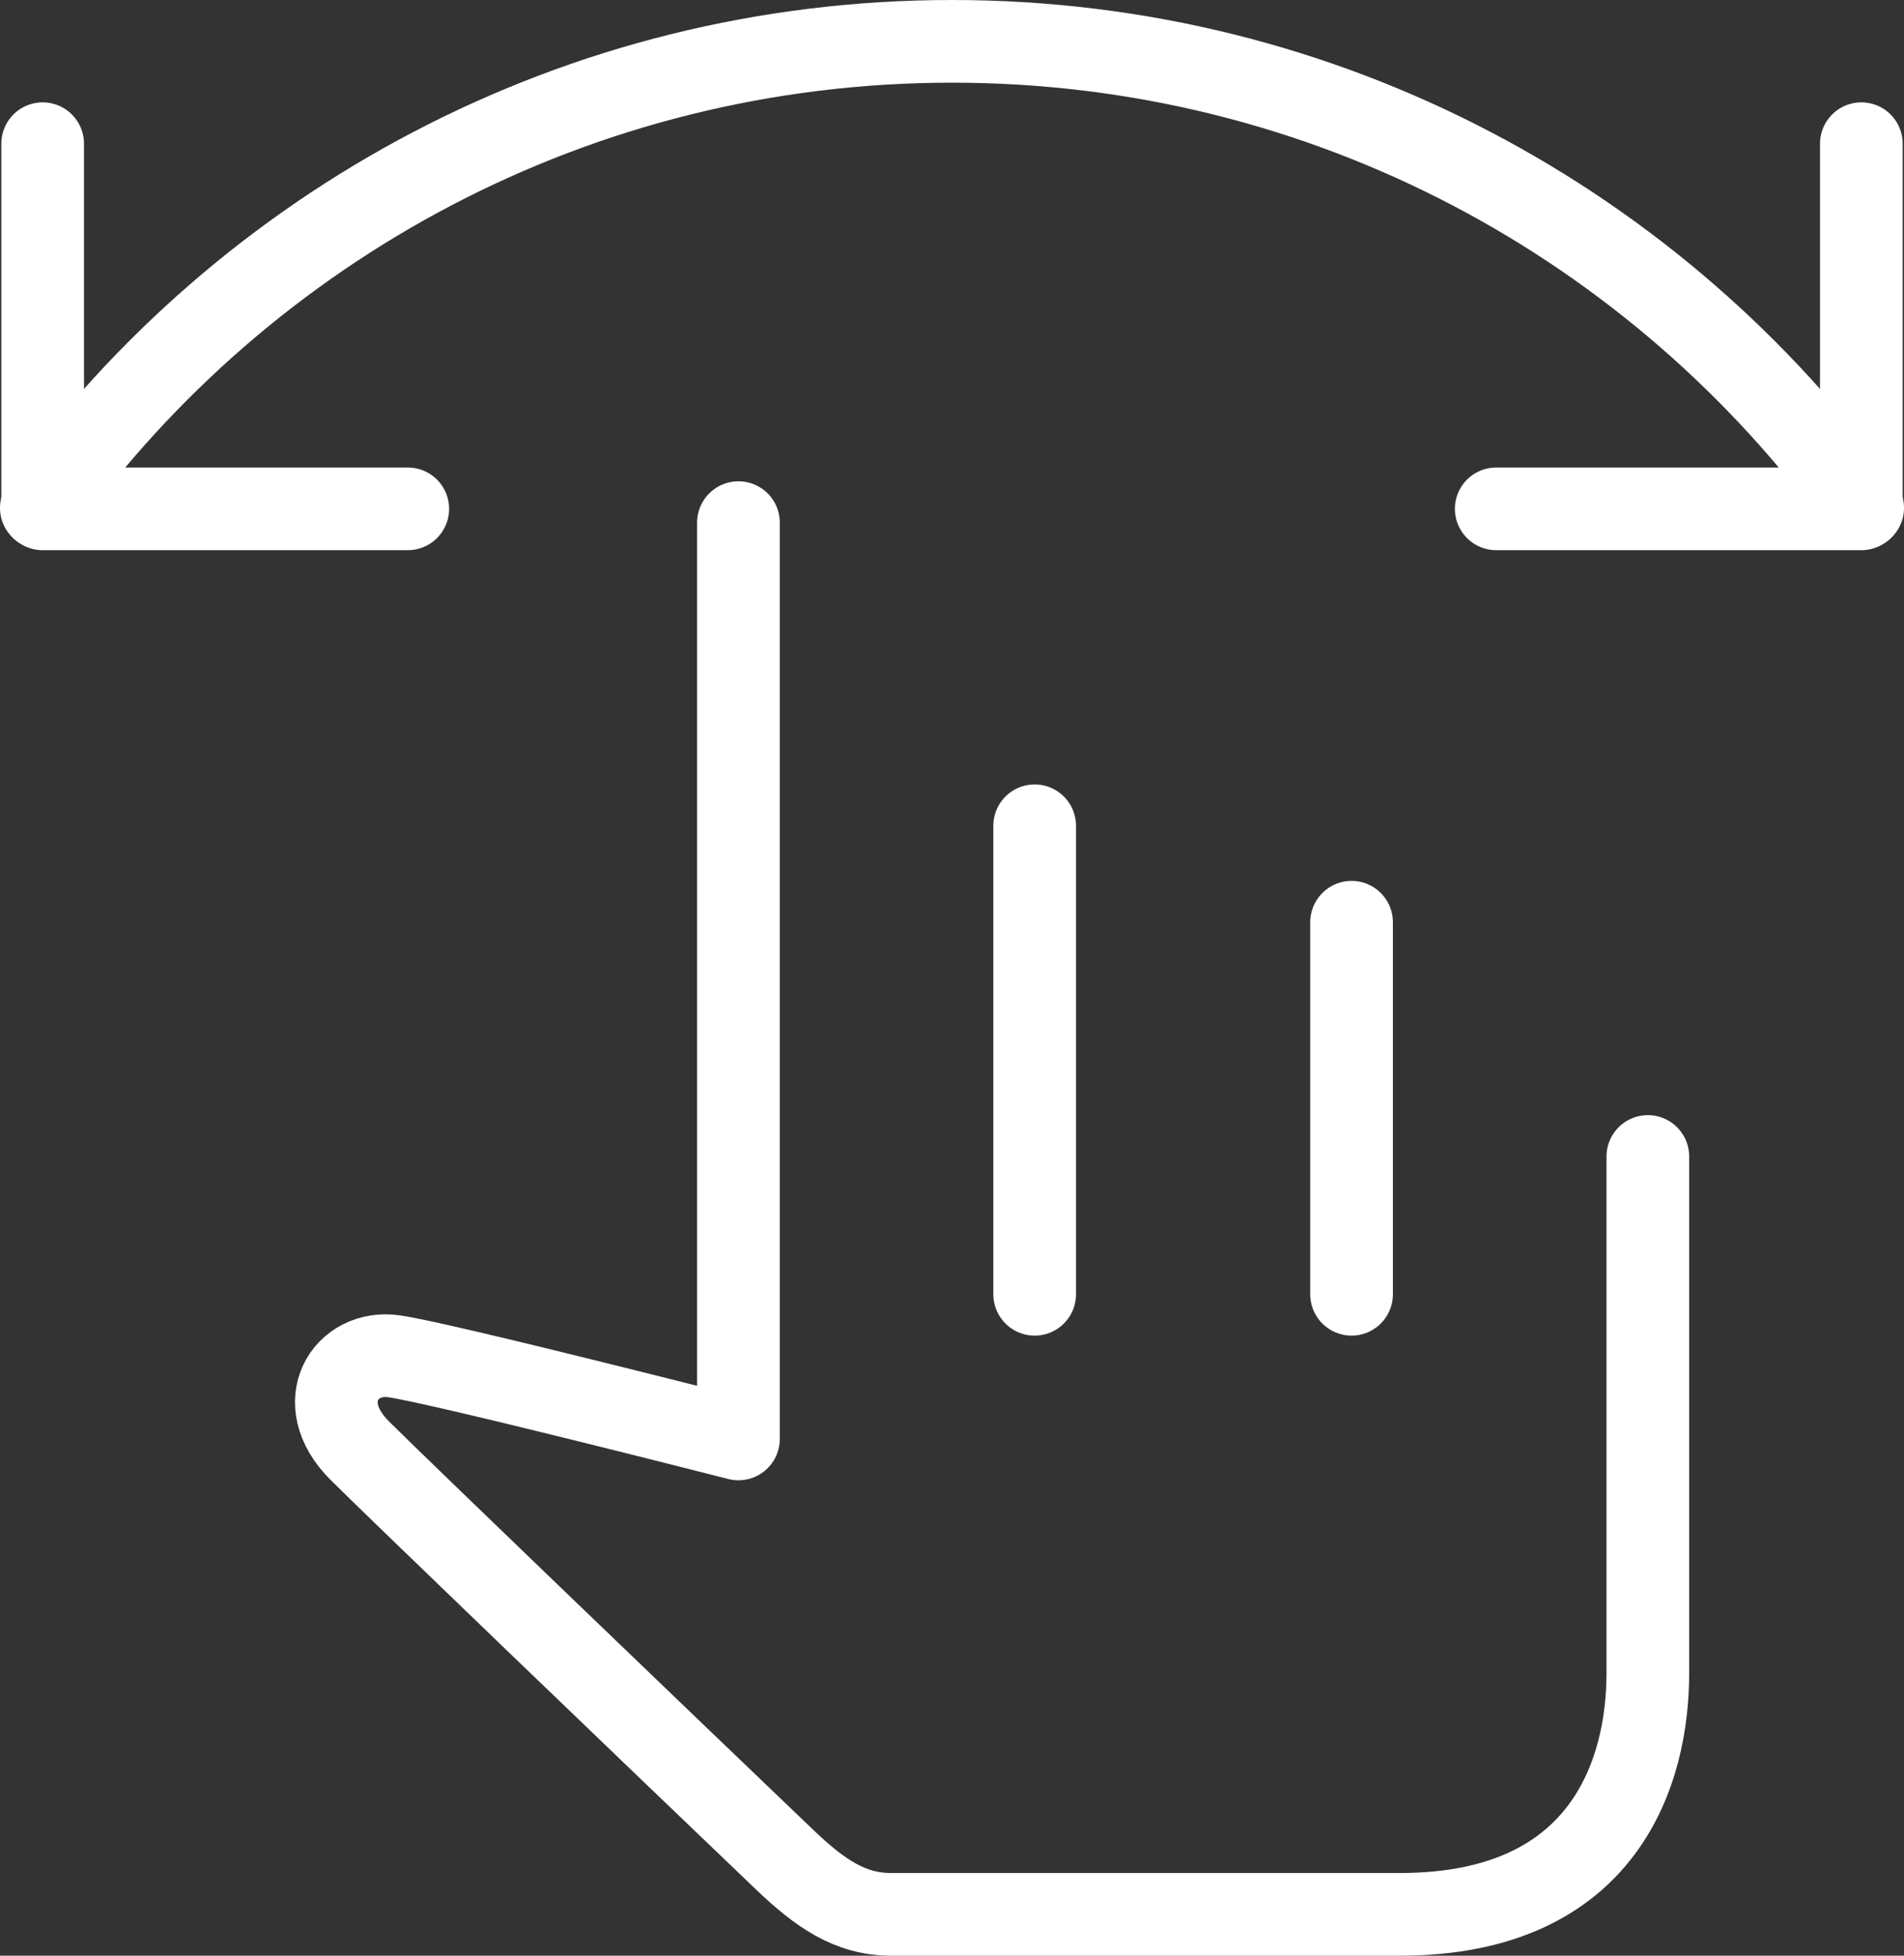
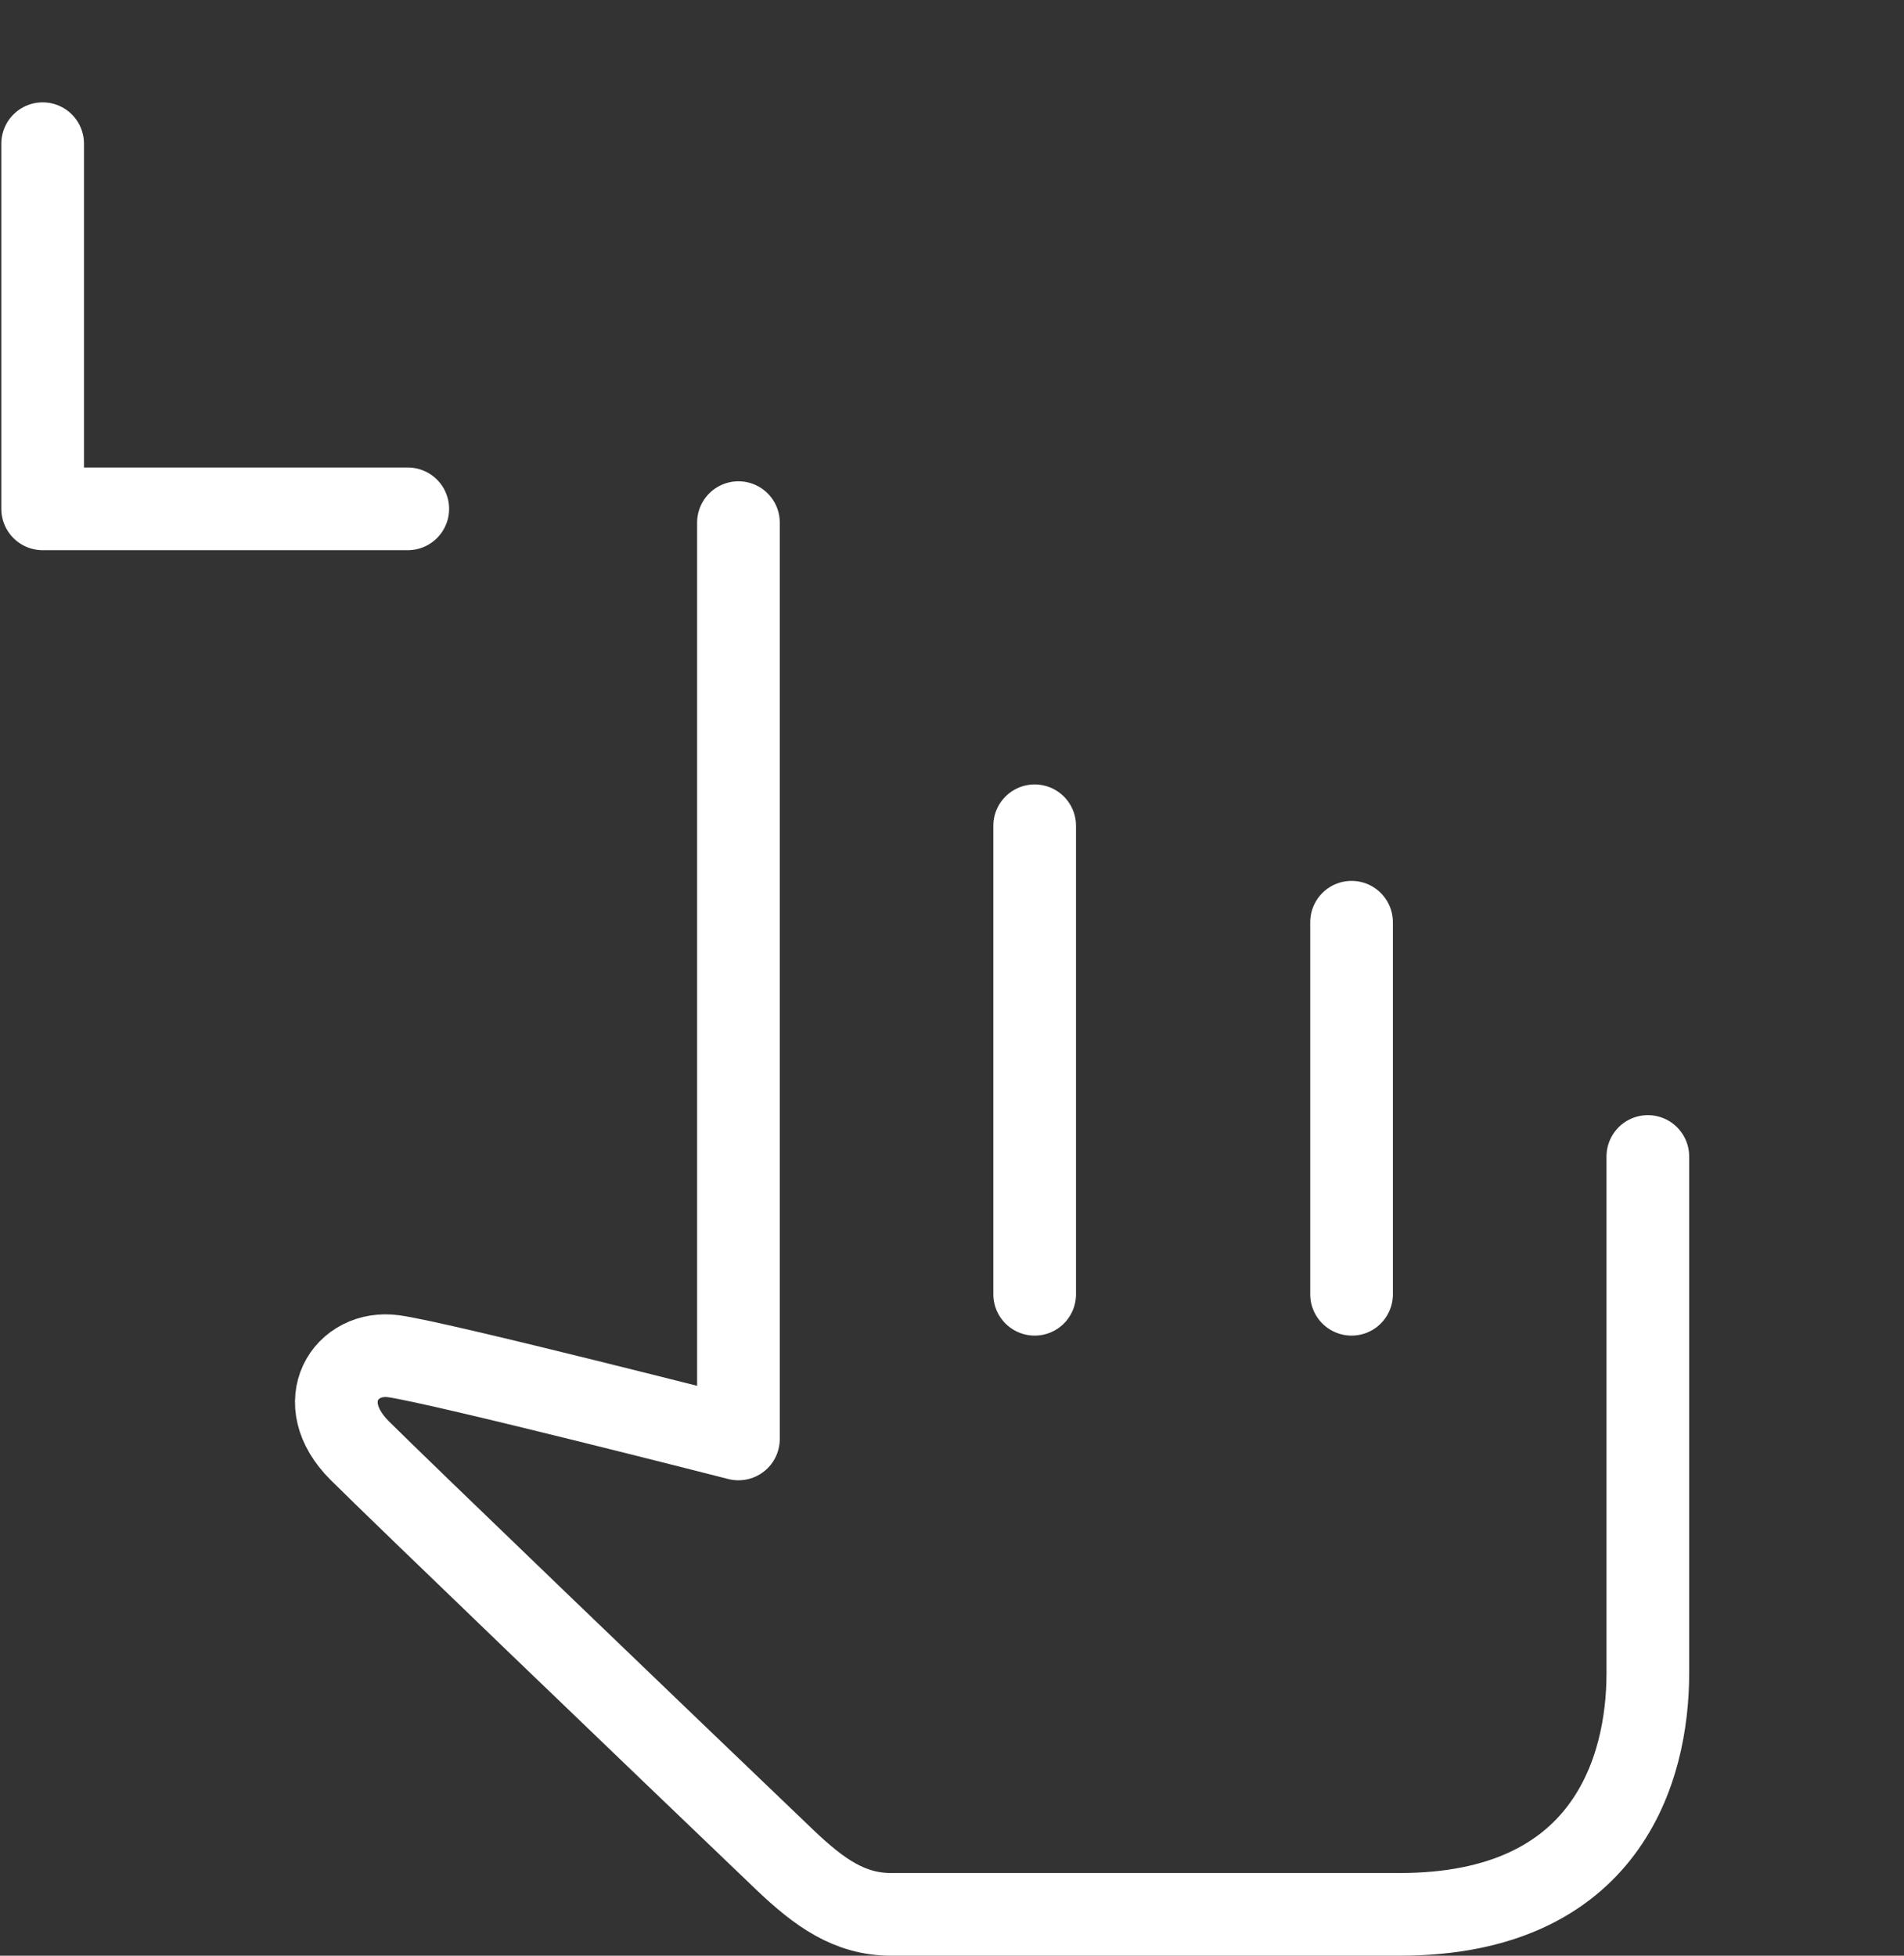
<svg xmlns="http://www.w3.org/2000/svg" id="_レイヤー_1" data-name="レイヤー 1" viewBox="0 0 34.548 35.482">
  <rect x="0" y="0" width="34.548" height="35.482" fill="#333333" stroke="none" />
  <defs>
    <style>
      .cls-1 {
        fill: none;
        stroke: #fff;
        stroke-linecap: round;
        stroke-linejoin: round;
        stroke-width: 1.5px;
      }
    </style>
  </defs>
  <path class="cls-1" d="m13.399,9.482v16.625s-5.375-1.375-6.25-1.5-1.5.833-.625,1.708c.685.685,5.415,5.227,7.711,7.423.638.61,1.188.994,1.932.994h9.233c3.75,0,4.5-2.625,4.5-4.375v-9.375" />
  <line class="cls-1" x1="18.774" y1="23.482" x2="18.774" y2="14.982" />
  <line class="cls-1" x1="24.524" y1="16.732" x2="24.524" y2="23.482" />
  <polyline class="cls-1" points="7.399 9.232 .774 9.232 .774 2.607" />
-   <polyline class="cls-1" points="27.149 9.232 33.774 9.232 33.774 2.607" />
-   <path class="cls-1" d="m.75,9.215C4.446,4.088,10.47.75,17.274.75s12.827,3.338,16.524,8.465" />
</svg>